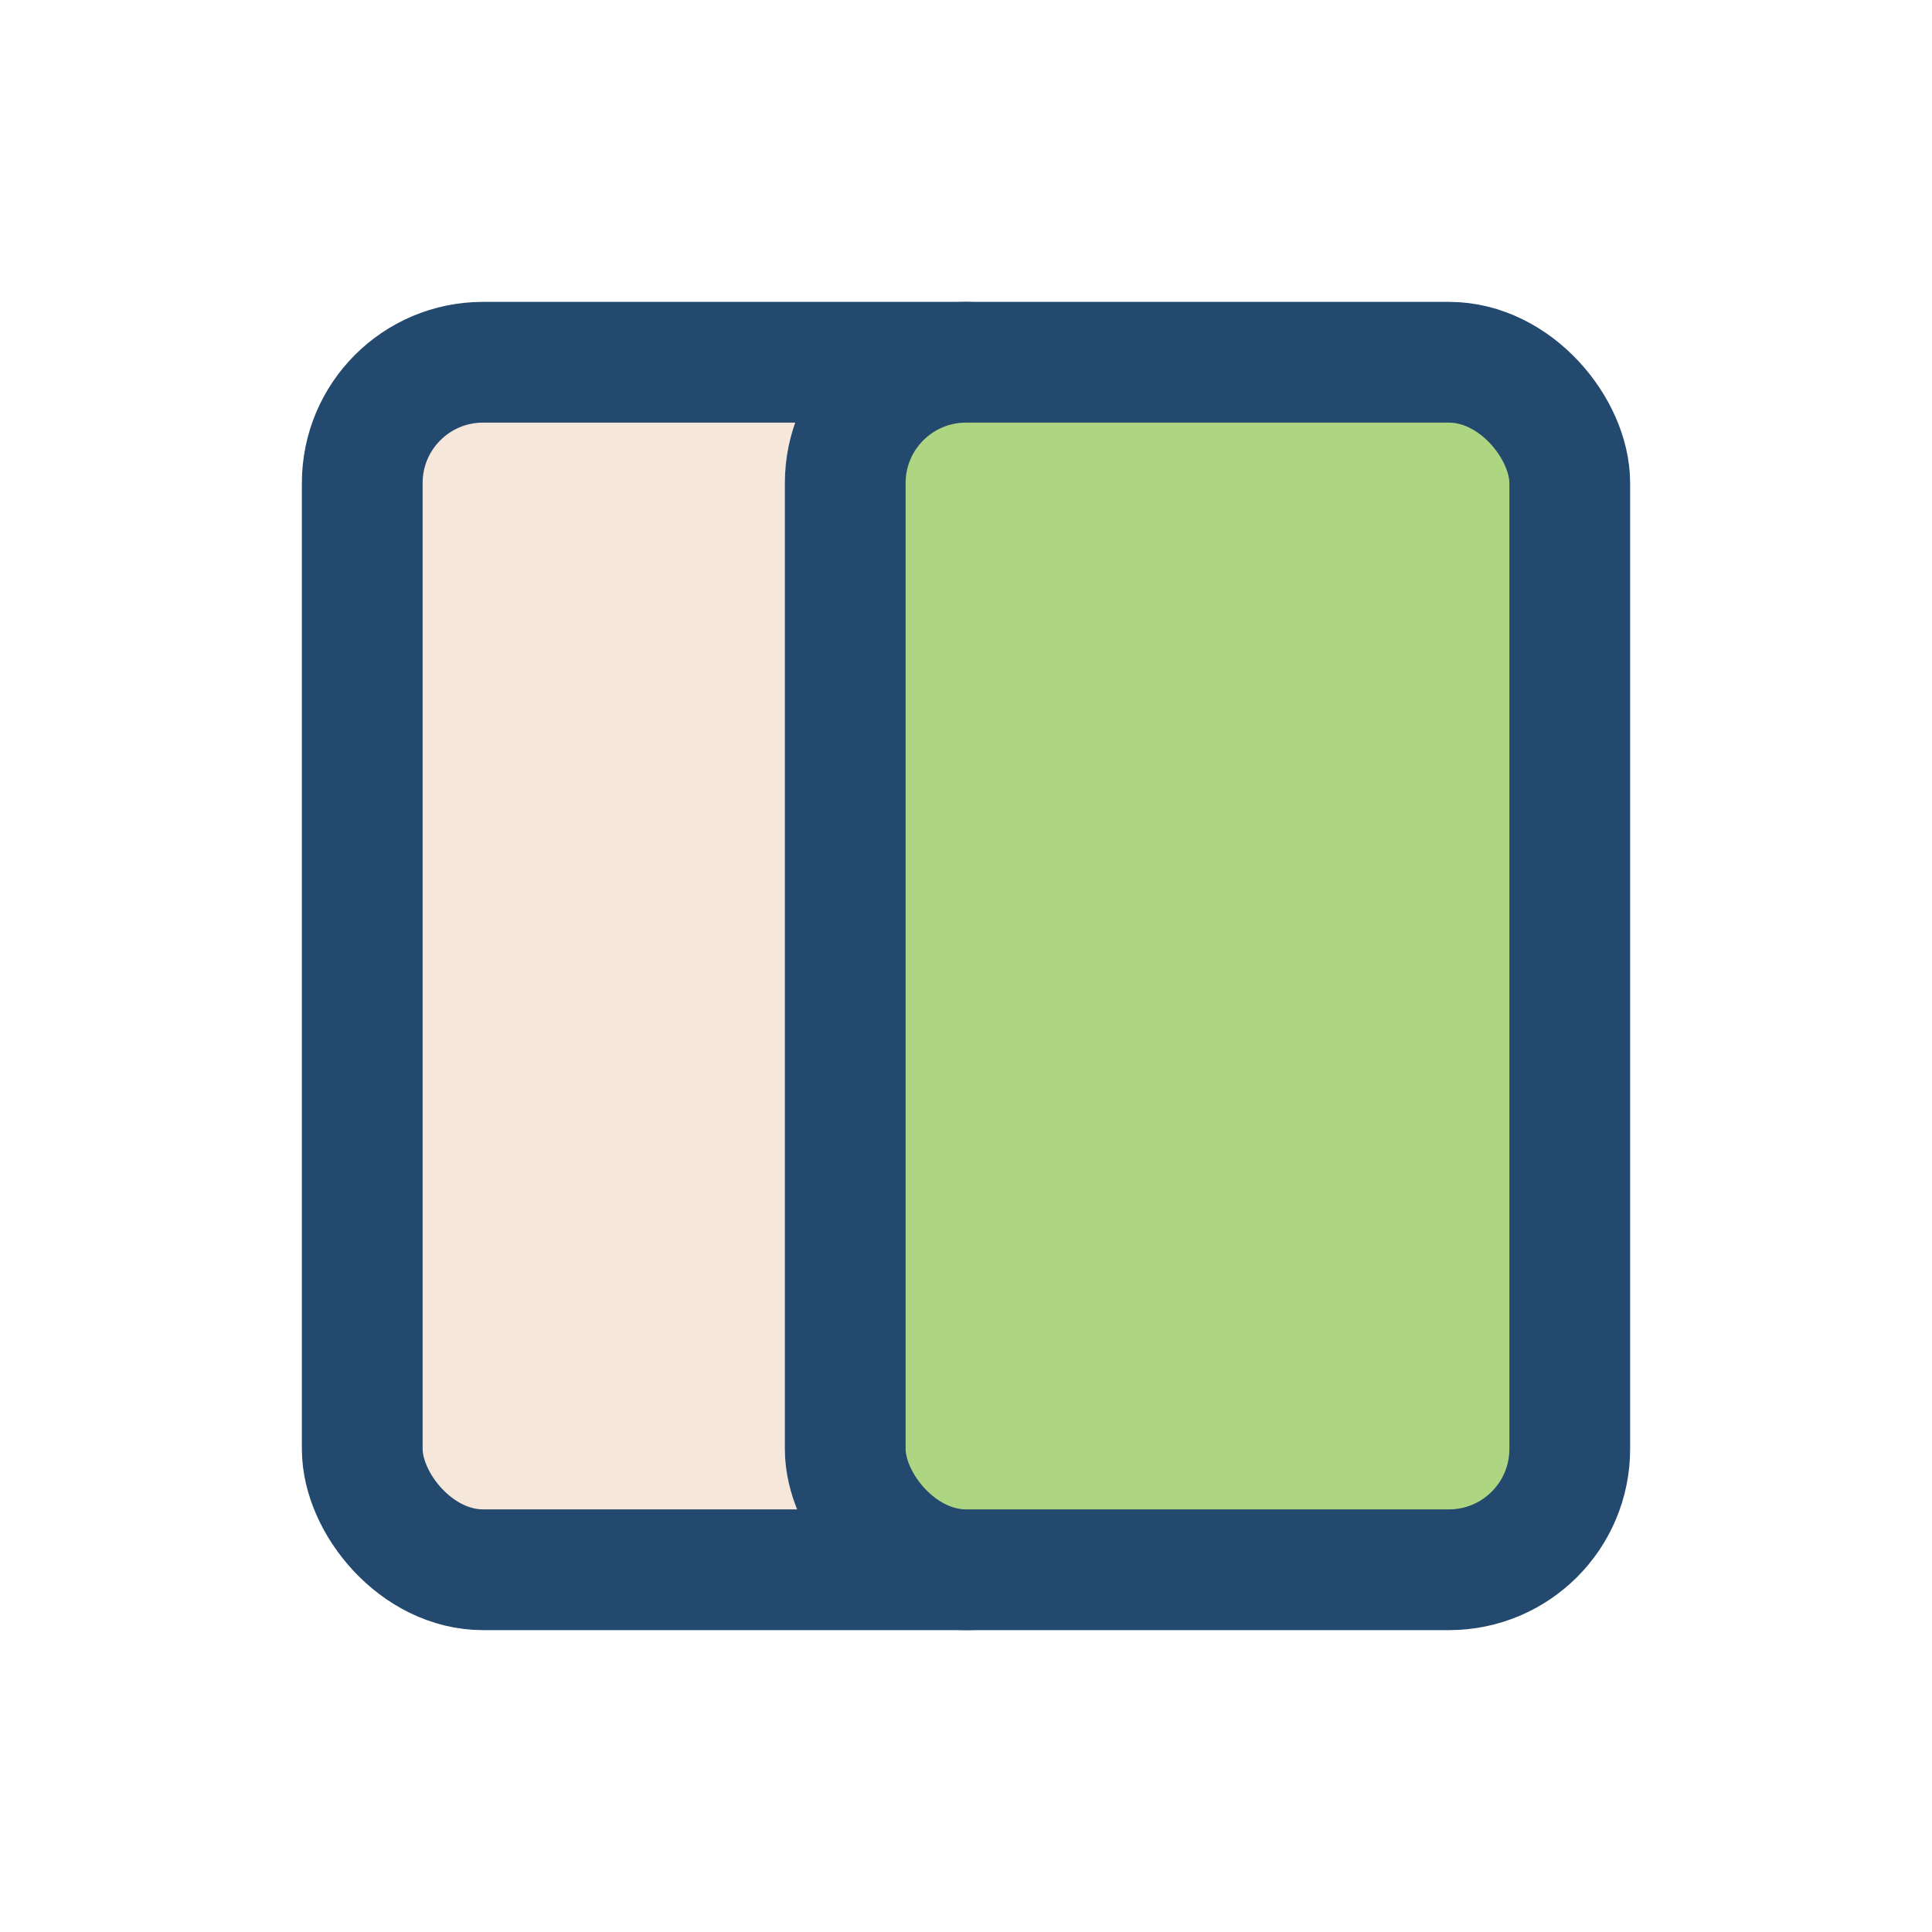
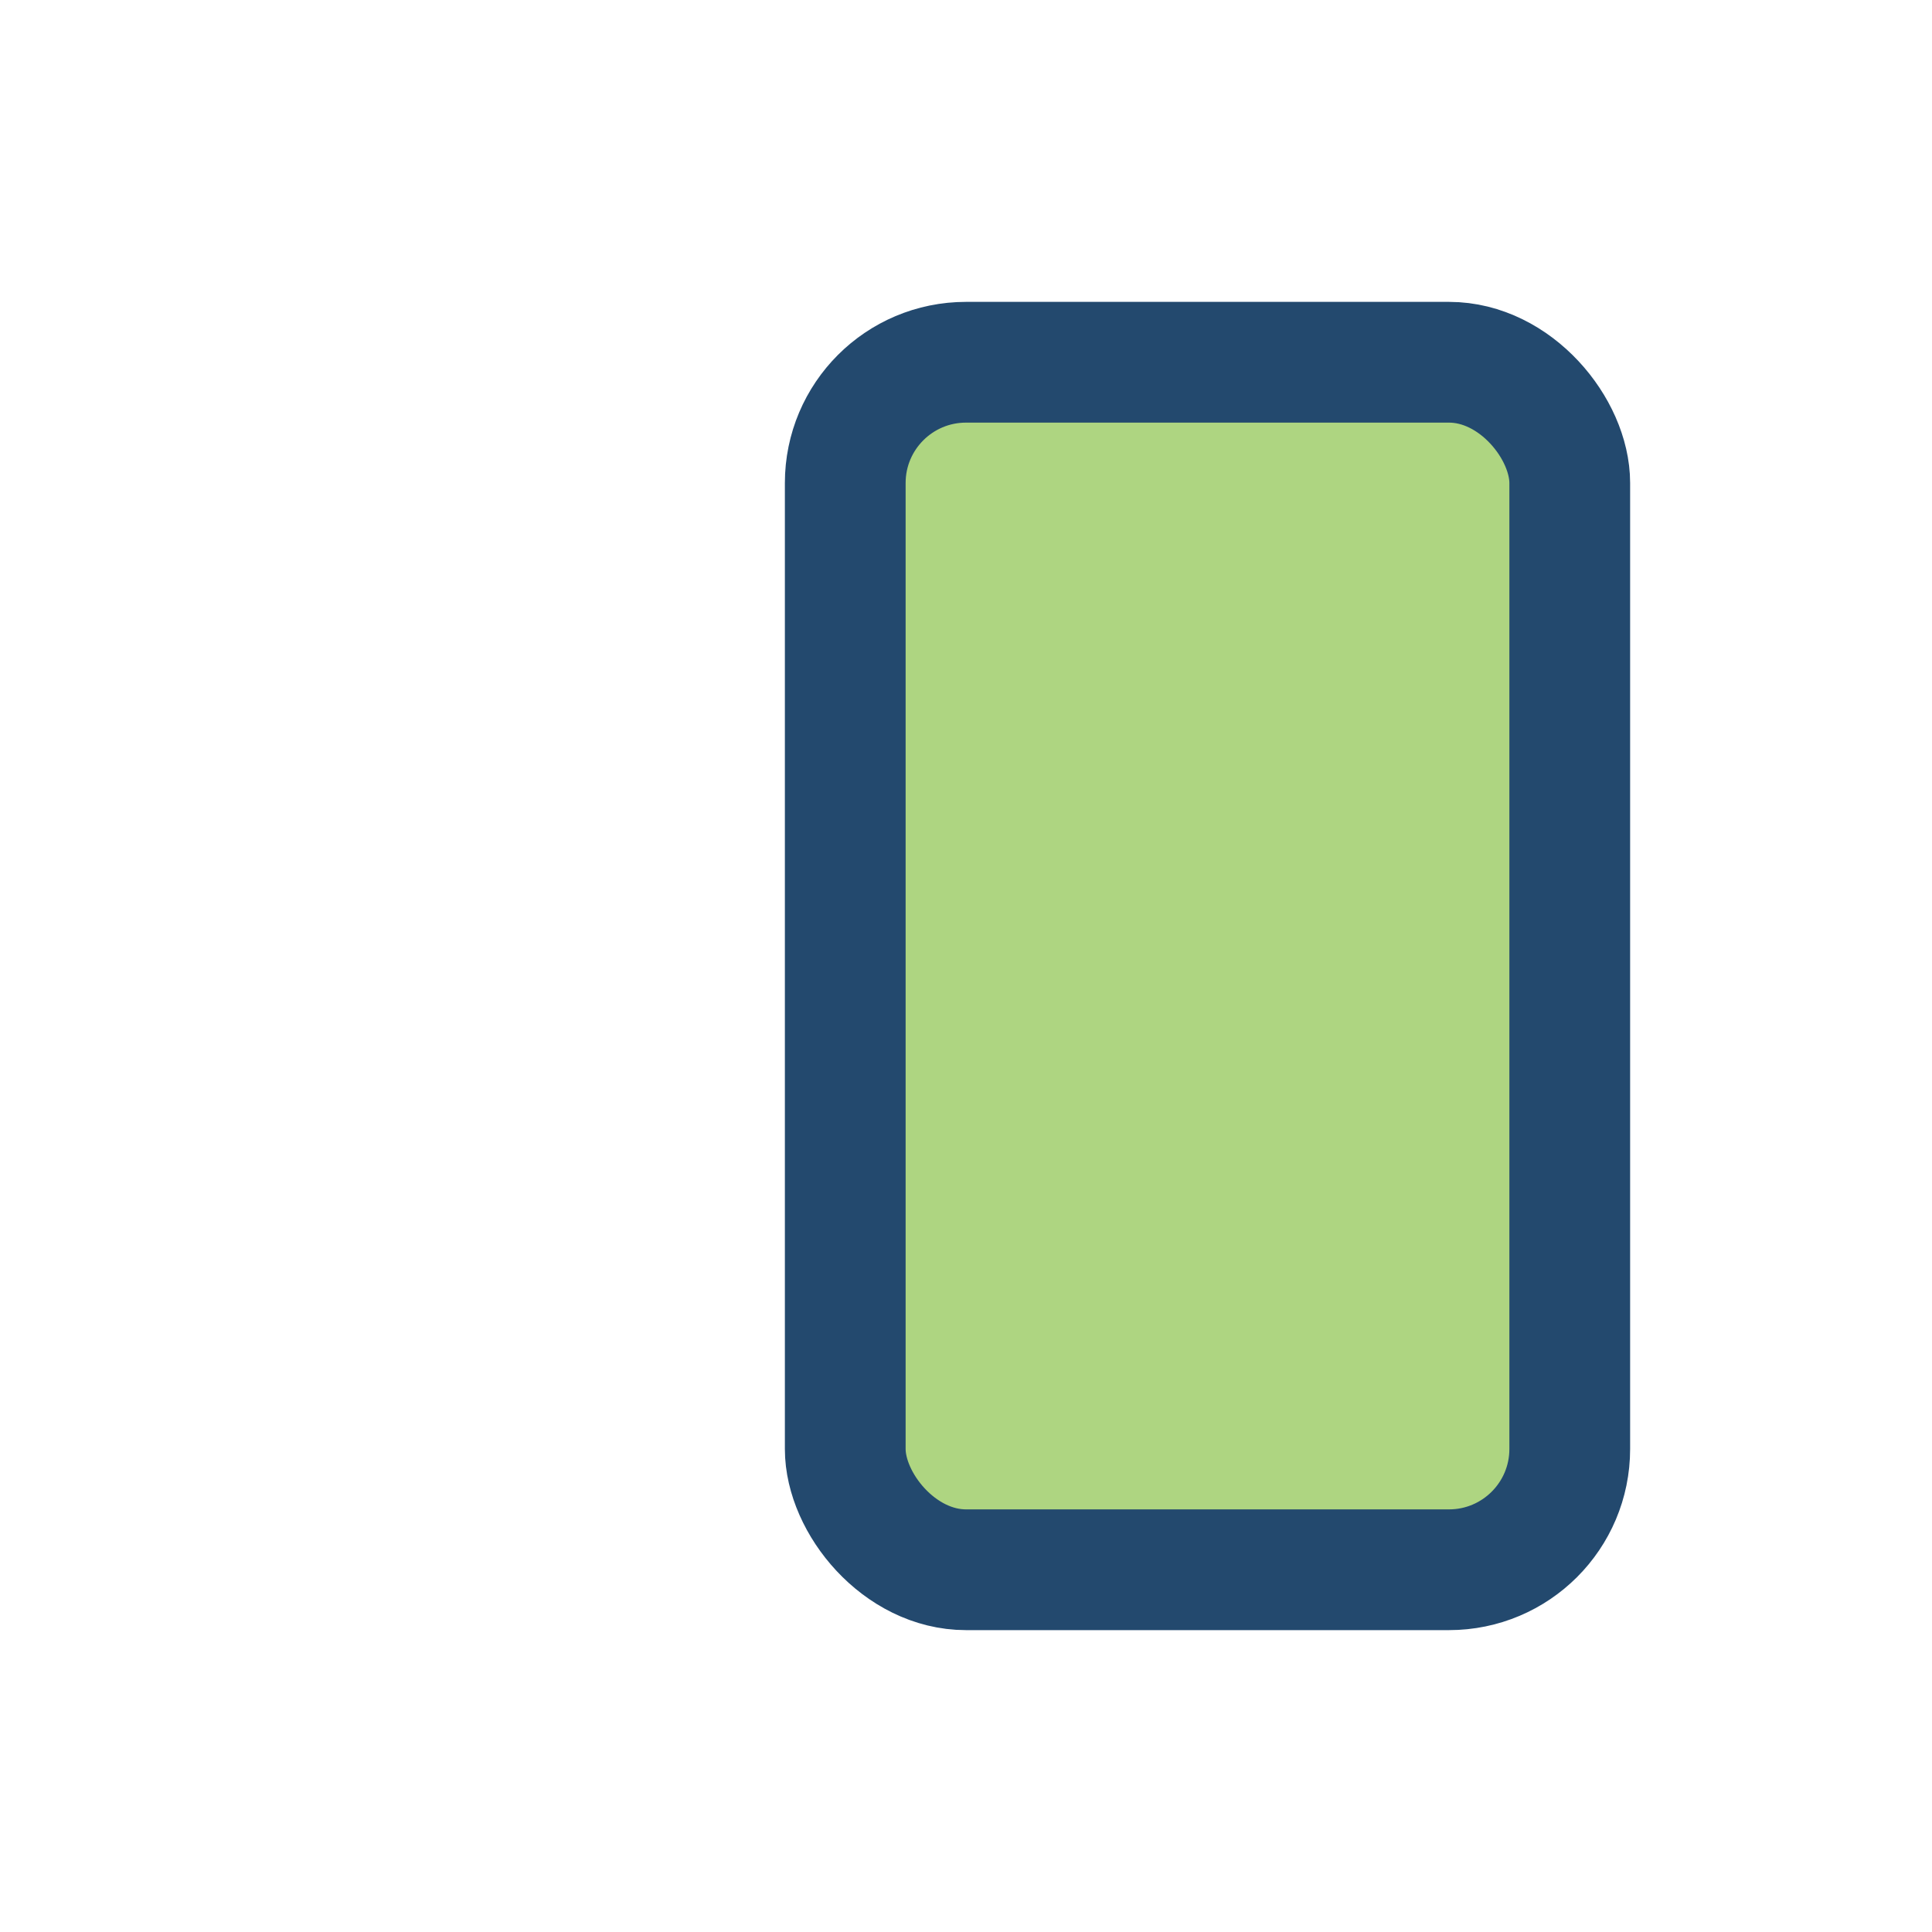
<svg xmlns="http://www.w3.org/2000/svg" viewBox="0 0 32 32" width="32" height="32">
-   <rect x="6" y="6" width="12" height="20" rx="2" fill="#F6E7DB" stroke="#23496E" stroke-width="2" />
  <rect x="14" y="6" width="12" height="20" rx="2" fill="#AED581" stroke="#23496E" stroke-width="2" />
</svg>